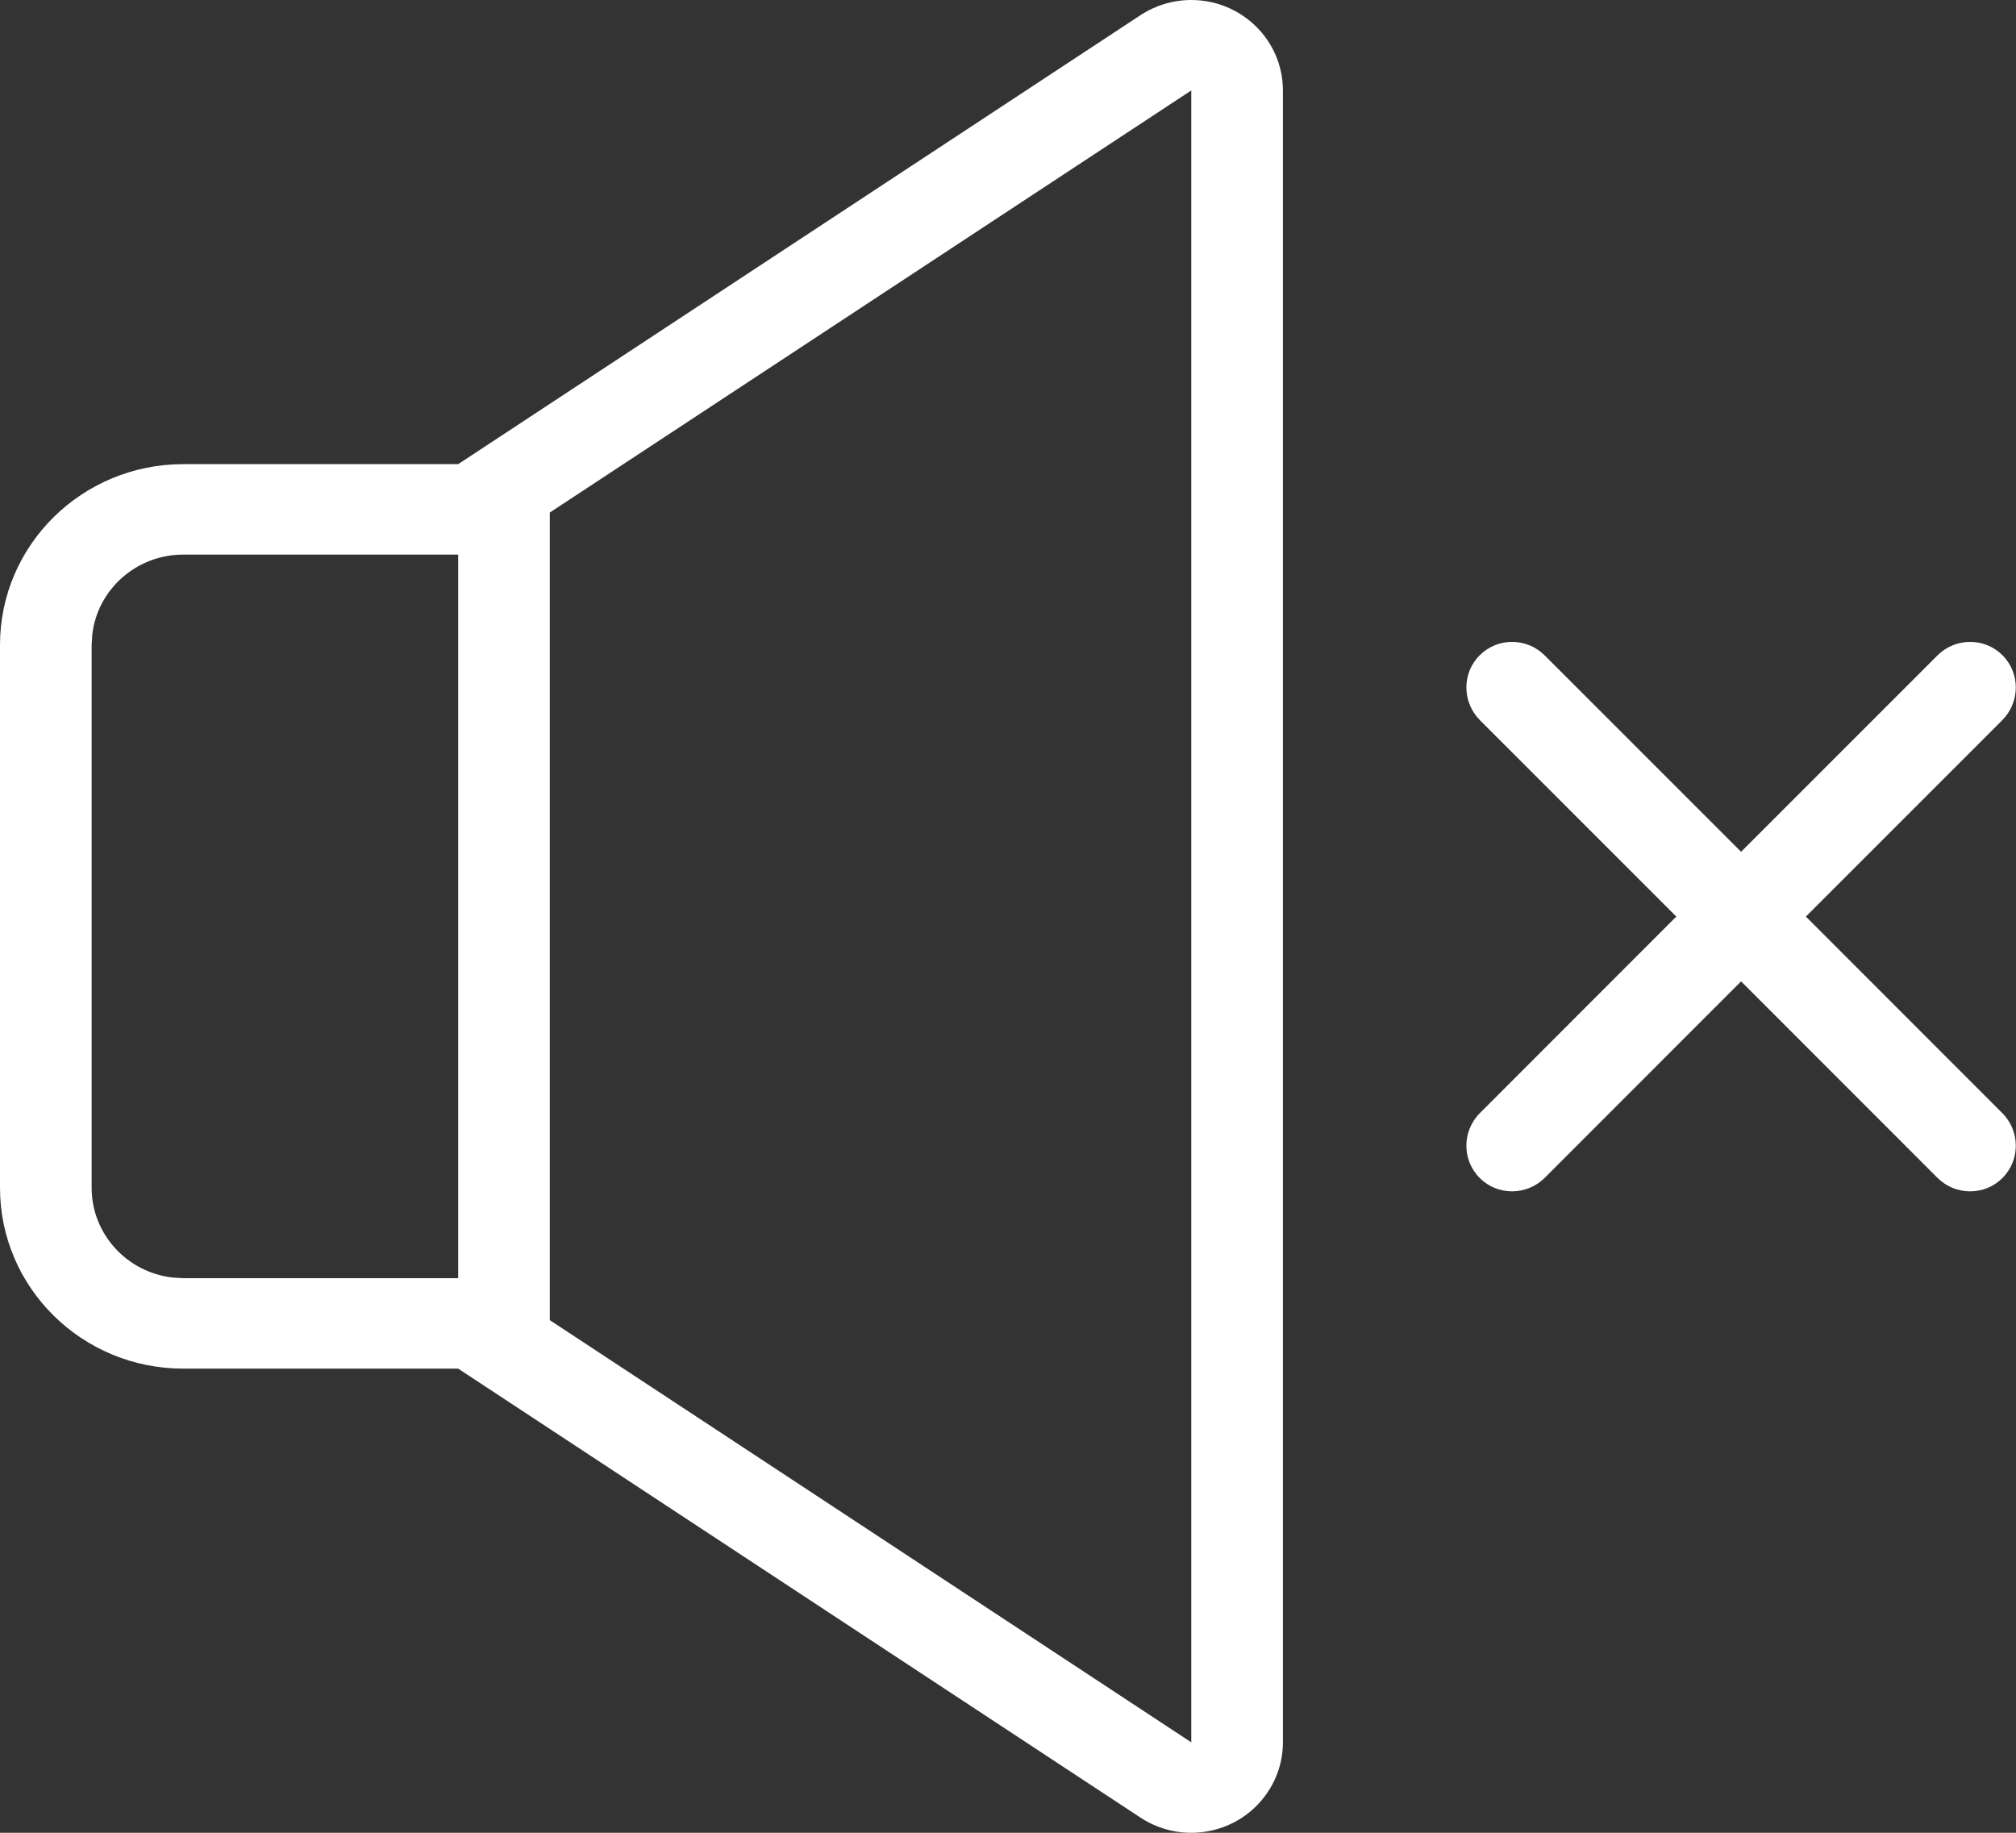
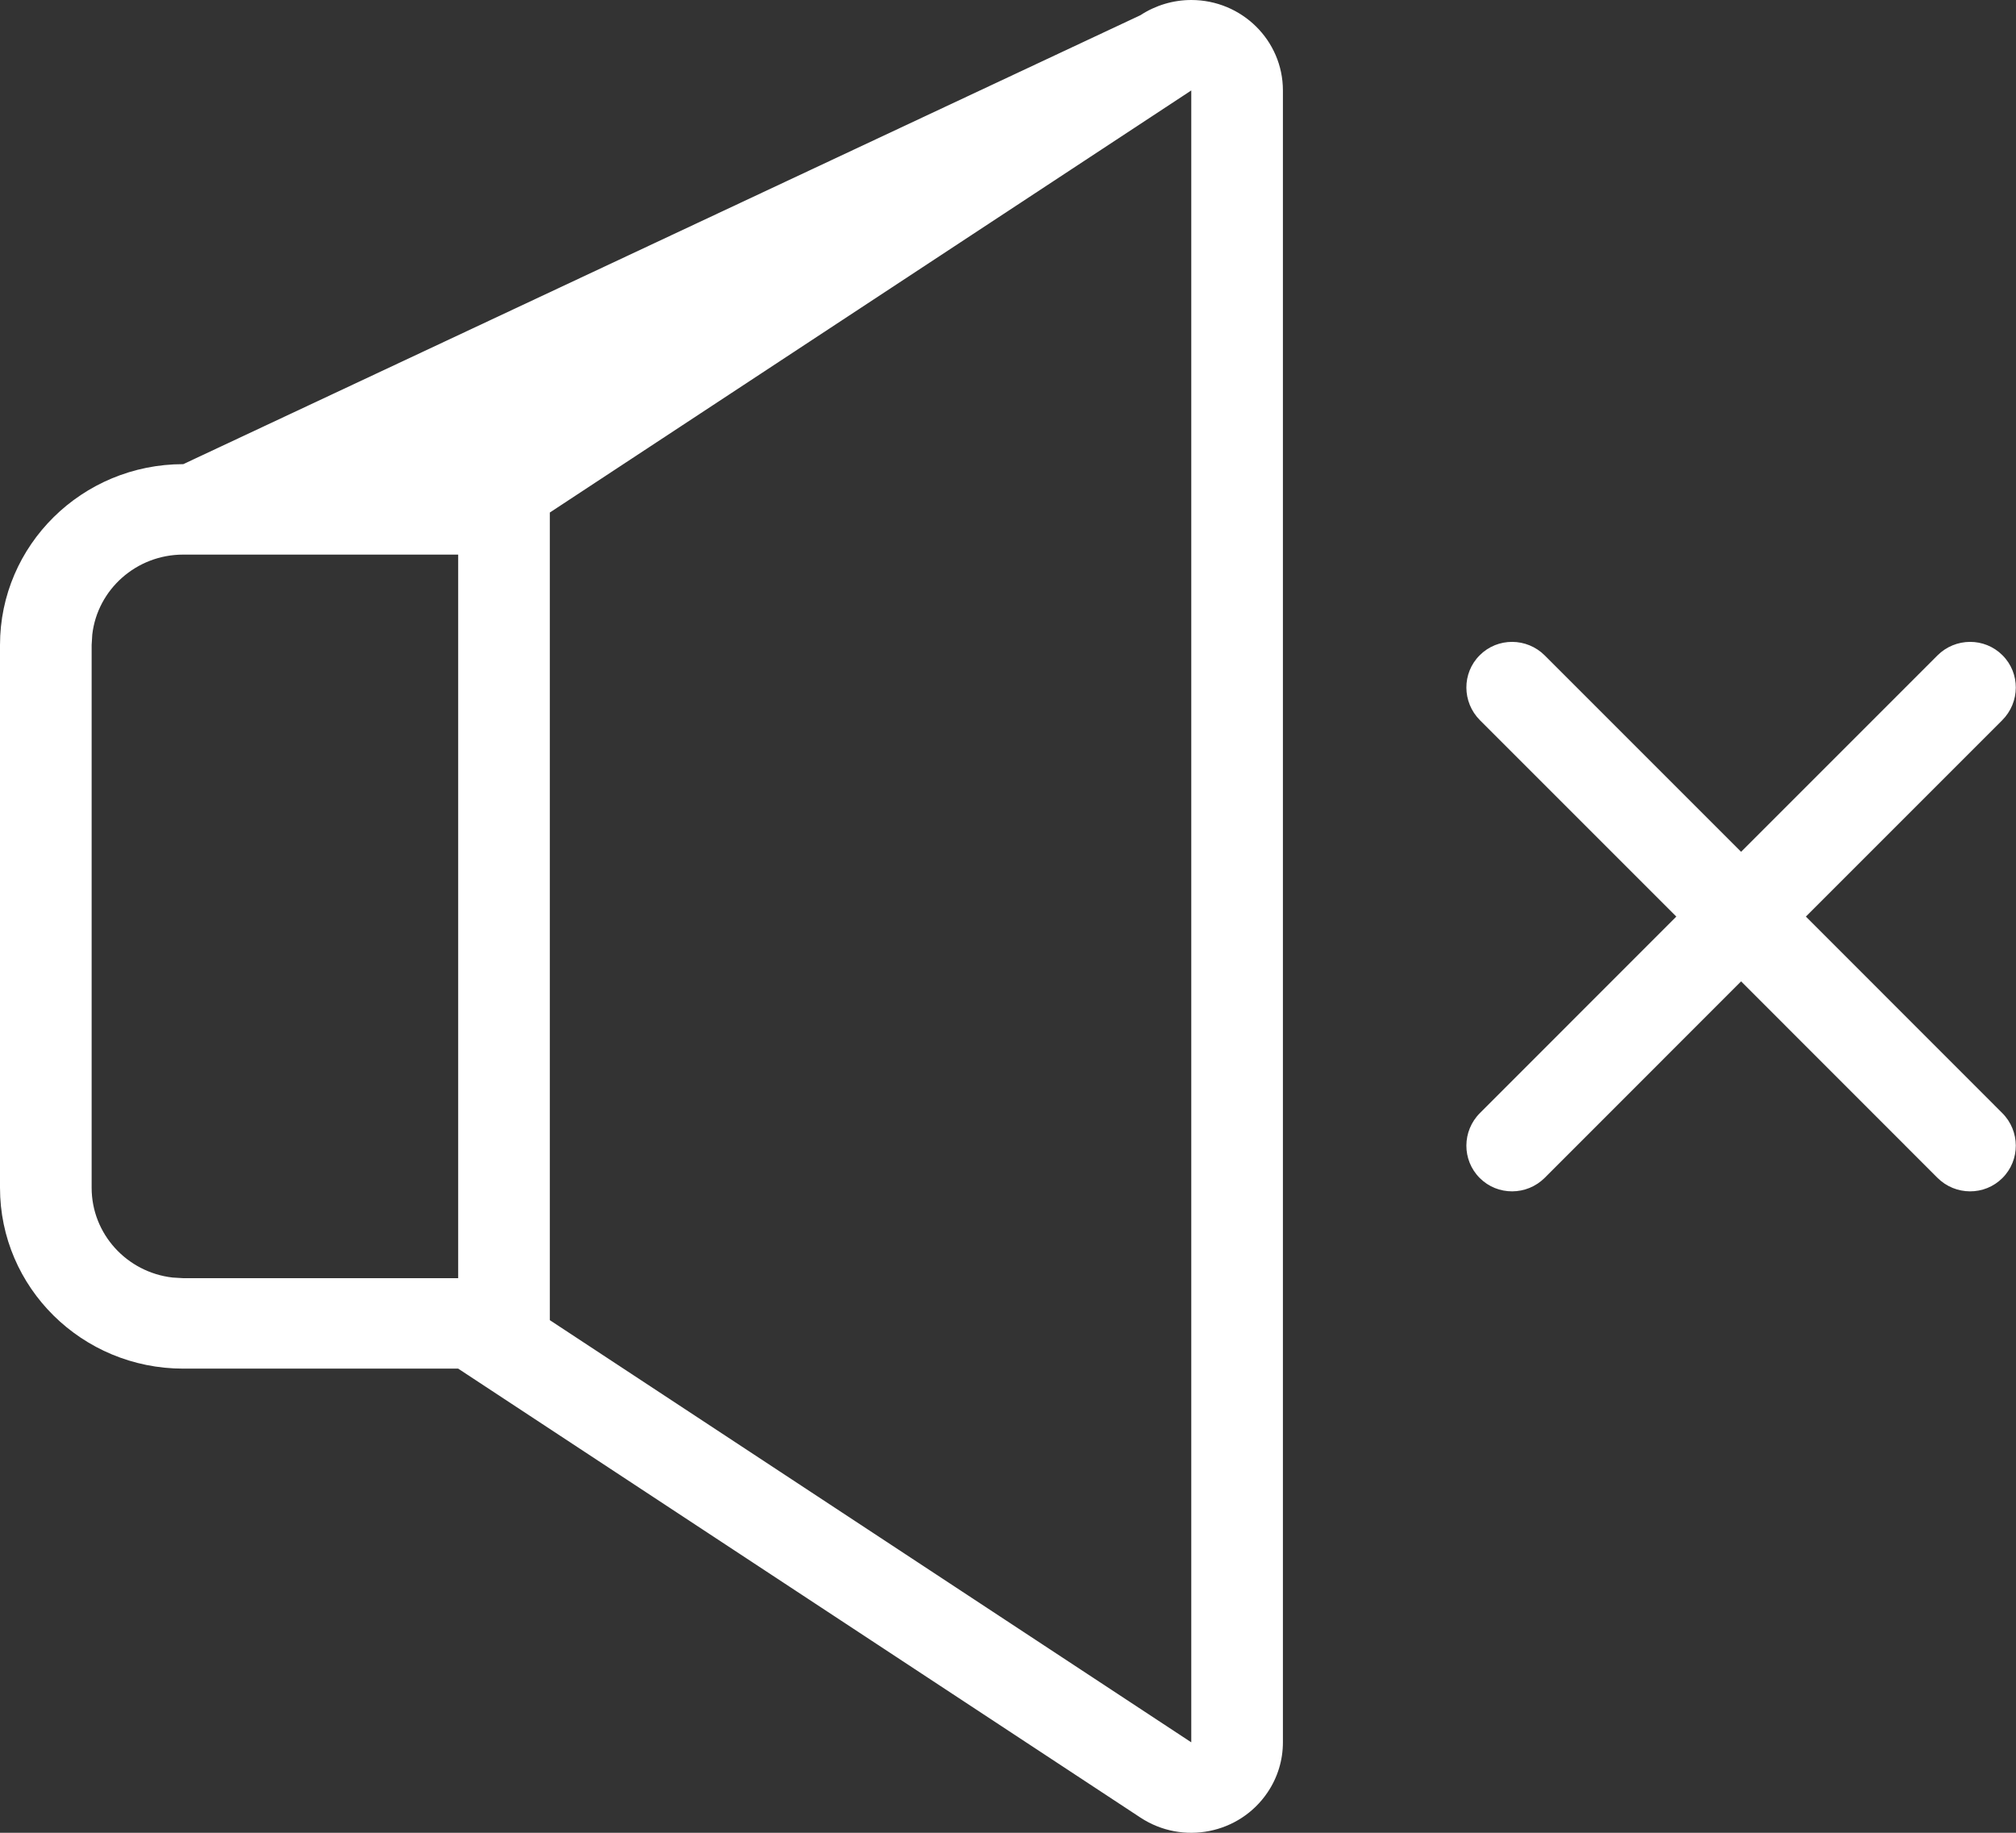
<svg xmlns="http://www.w3.org/2000/svg" width="22" height="20" viewBox="0 0 22 20" fill="none">
  <rect x="0" y="0" width="22" height="20" fill="#333333" stroke="none" />
-   <path fill-rule="evenodd" clip-rule="evenodd" d="M12.445 0.166C12.61 0.058 12.803 0 13 0C13.552 0 14 0.442 14 0.987V19.013C14 19.208 13.942 19.398 13.832 19.56C13.526 20.014 12.905 20.137 12.445 19.834L5 14.935H2C0.895 14.935 0 14.051 0 12.961V7.039C0 5.949 0.895 5.065 2 5.065H5L12.445 0.166ZM5 6.052V13.948H2L1.883 13.941C1.386 13.884 1 13.467 1 12.961V7.039L1.007 6.924C1.064 6.433 1.487 6.052 2 6.052H5ZM13 19.013L6 14.406V5.593L13 0.987V19.013ZM16.858 12.852C16.661 13.049 16.343 13.05 16.148 12.855C15.952 12.659 15.954 12.341 16.151 12.145L18.293 10.002L16.151 7.86C15.954 7.663 15.952 7.345 16.148 7.15C16.343 6.955 16.661 6.956 16.858 7.153L19 9.295L21.142 7.153C21.339 6.956 21.657 6.955 21.852 7.15C22.048 7.345 22.046 7.663 21.849 7.86L19.707 10.002L21.849 12.145C22.046 12.341 22.048 12.659 21.852 12.855C21.657 13.05 21.339 13.049 21.142 12.852L19 10.709L16.858 12.852Z" fill="white" />
+   <path fill-rule="evenodd" clip-rule="evenodd" d="M12.445 0.166C12.61 0.058 12.803 0 13 0C13.552 0 14 0.442 14 0.987V19.013C14 19.208 13.942 19.398 13.832 19.56C13.526 20.014 12.905 20.137 12.445 19.834L5 14.935H2C0.895 14.935 0 14.051 0 12.961V7.039C0 5.949 0.895 5.065 2 5.065L12.445 0.166ZM5 6.052V13.948H2L1.883 13.941C1.386 13.884 1 13.467 1 12.961V7.039L1.007 6.924C1.064 6.433 1.487 6.052 2 6.052H5ZM13 19.013L6 14.406V5.593L13 0.987V19.013ZM16.858 12.852C16.661 13.049 16.343 13.05 16.148 12.855C15.952 12.659 15.954 12.341 16.151 12.145L18.293 10.002L16.151 7.86C15.954 7.663 15.952 7.345 16.148 7.15C16.343 6.955 16.661 6.956 16.858 7.153L19 9.295L21.142 7.153C21.339 6.956 21.657 6.955 21.852 7.15C22.048 7.345 22.046 7.663 21.849 7.86L19.707 10.002L21.849 12.145C22.046 12.341 22.048 12.659 21.852 12.855C21.657 13.05 21.339 13.049 21.142 12.852L19 10.709L16.858 12.852Z" fill="white" />
</svg>